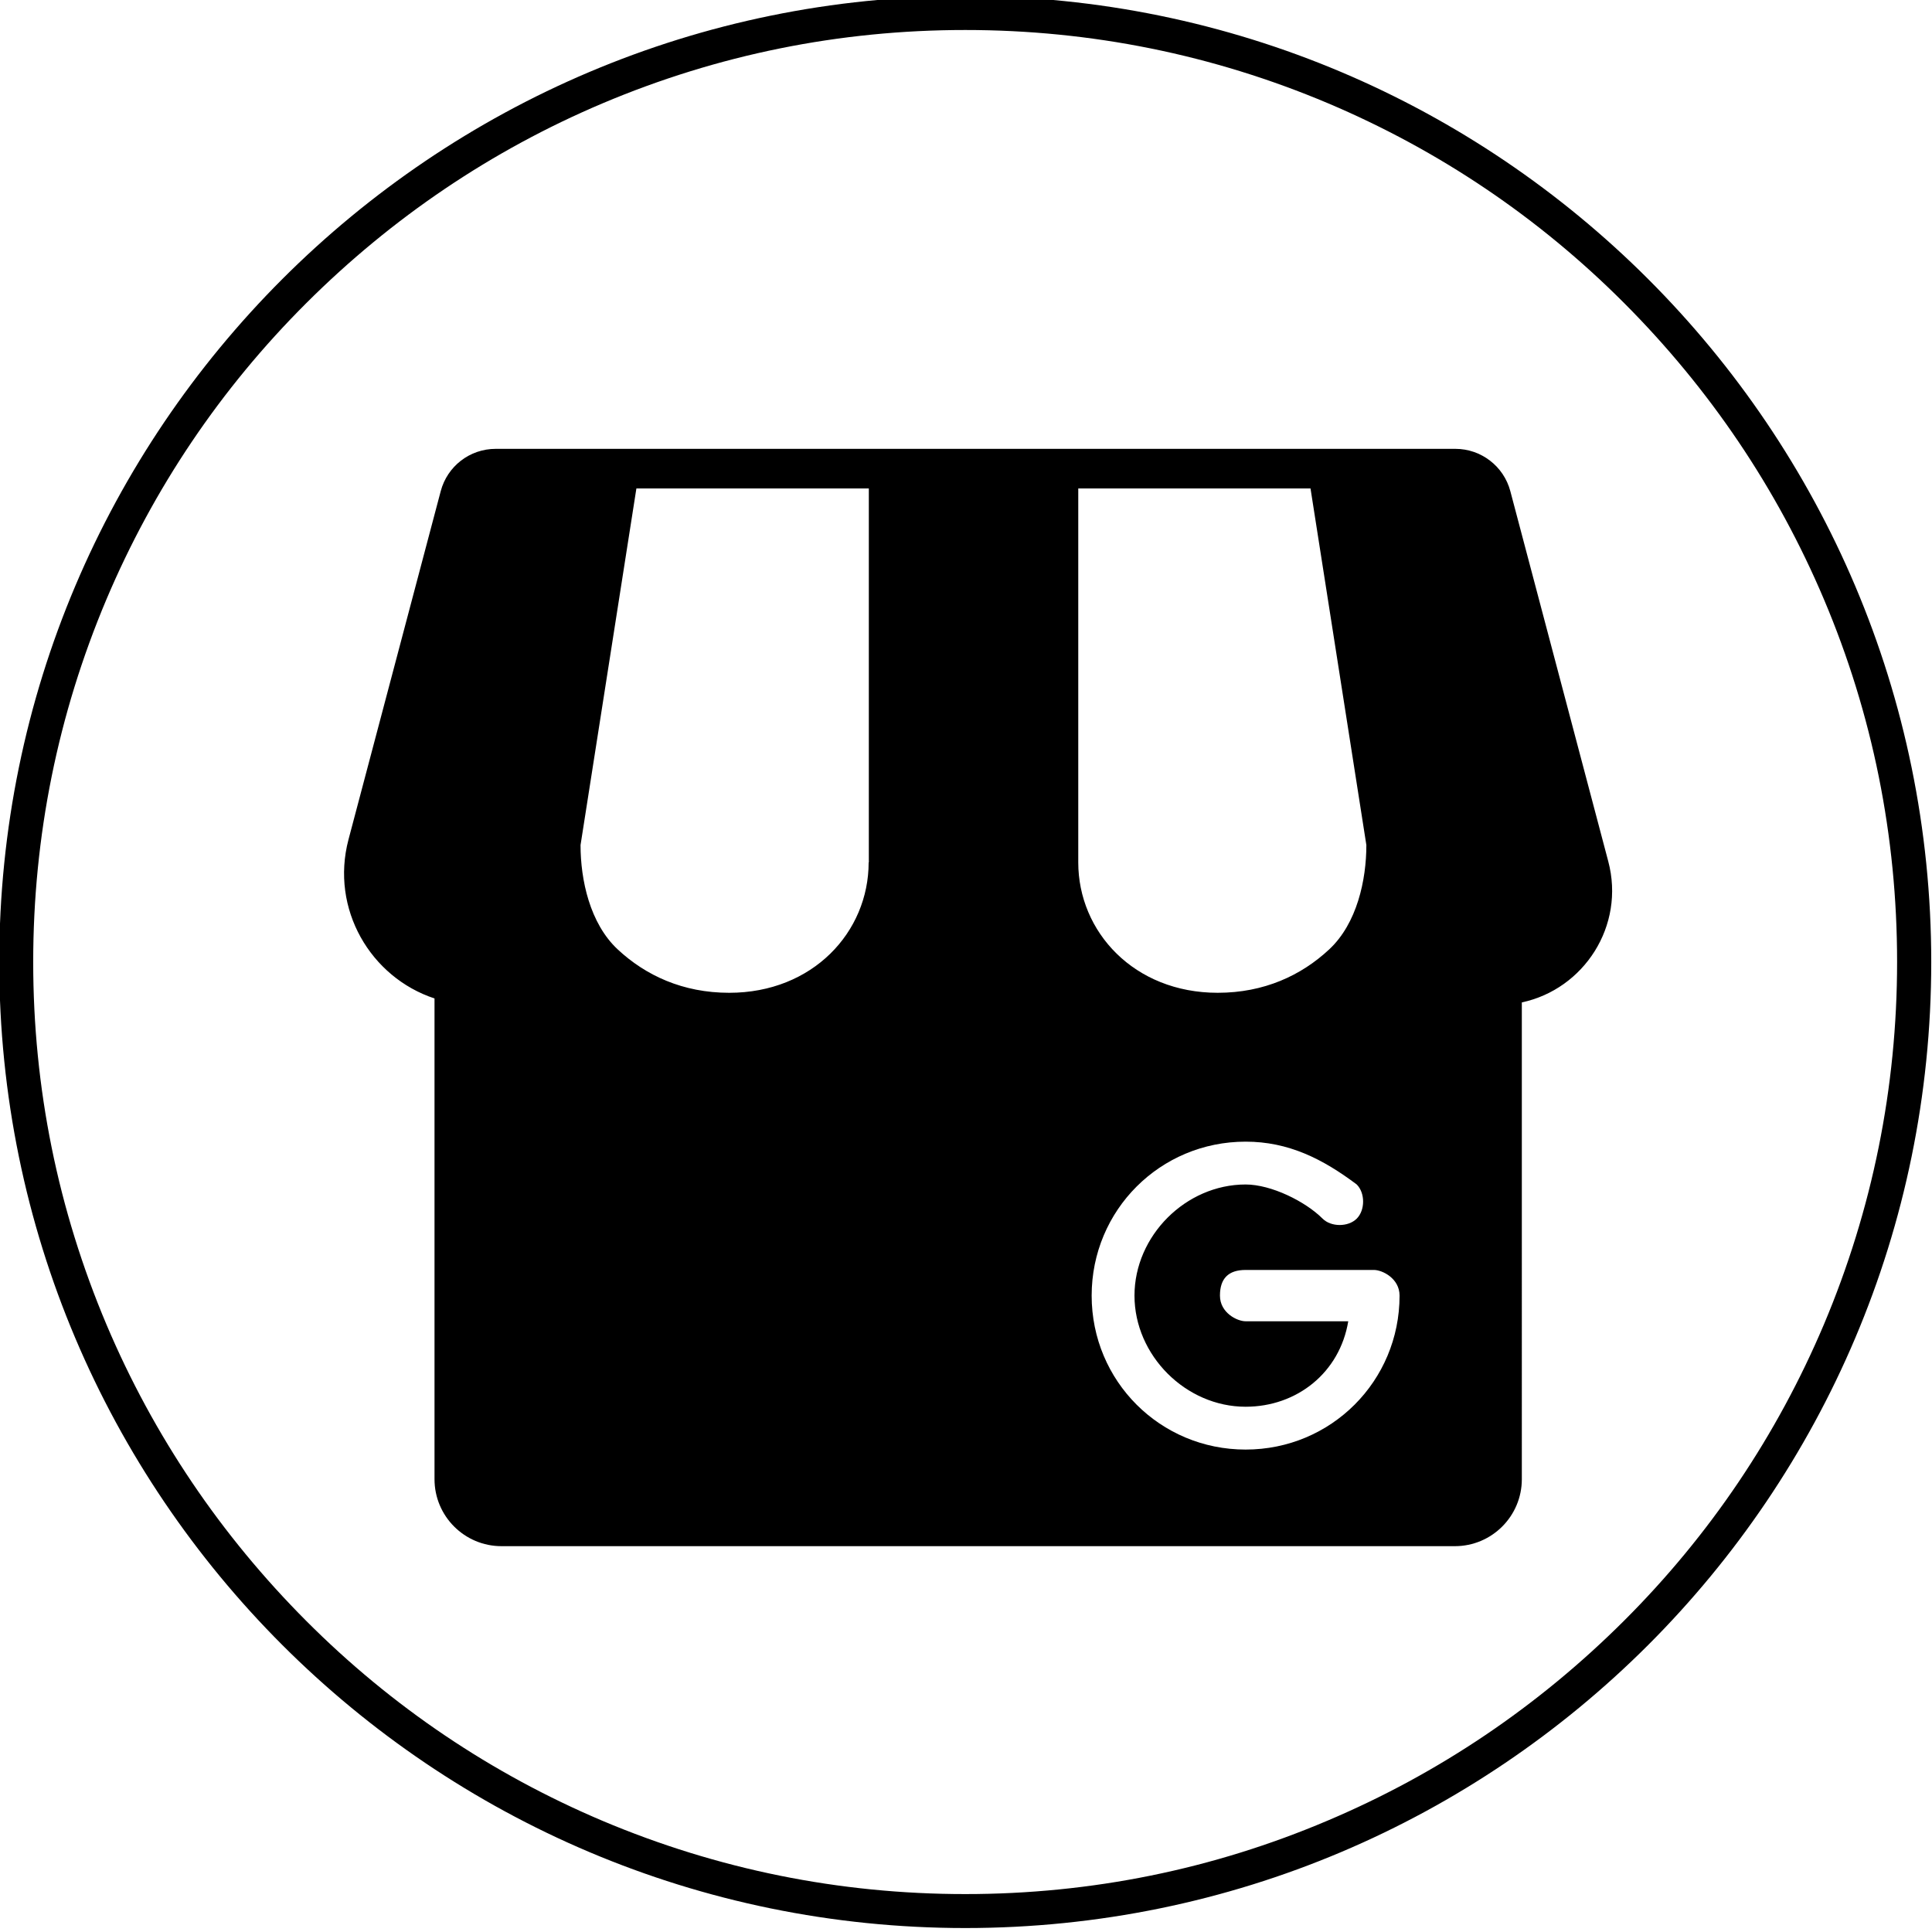
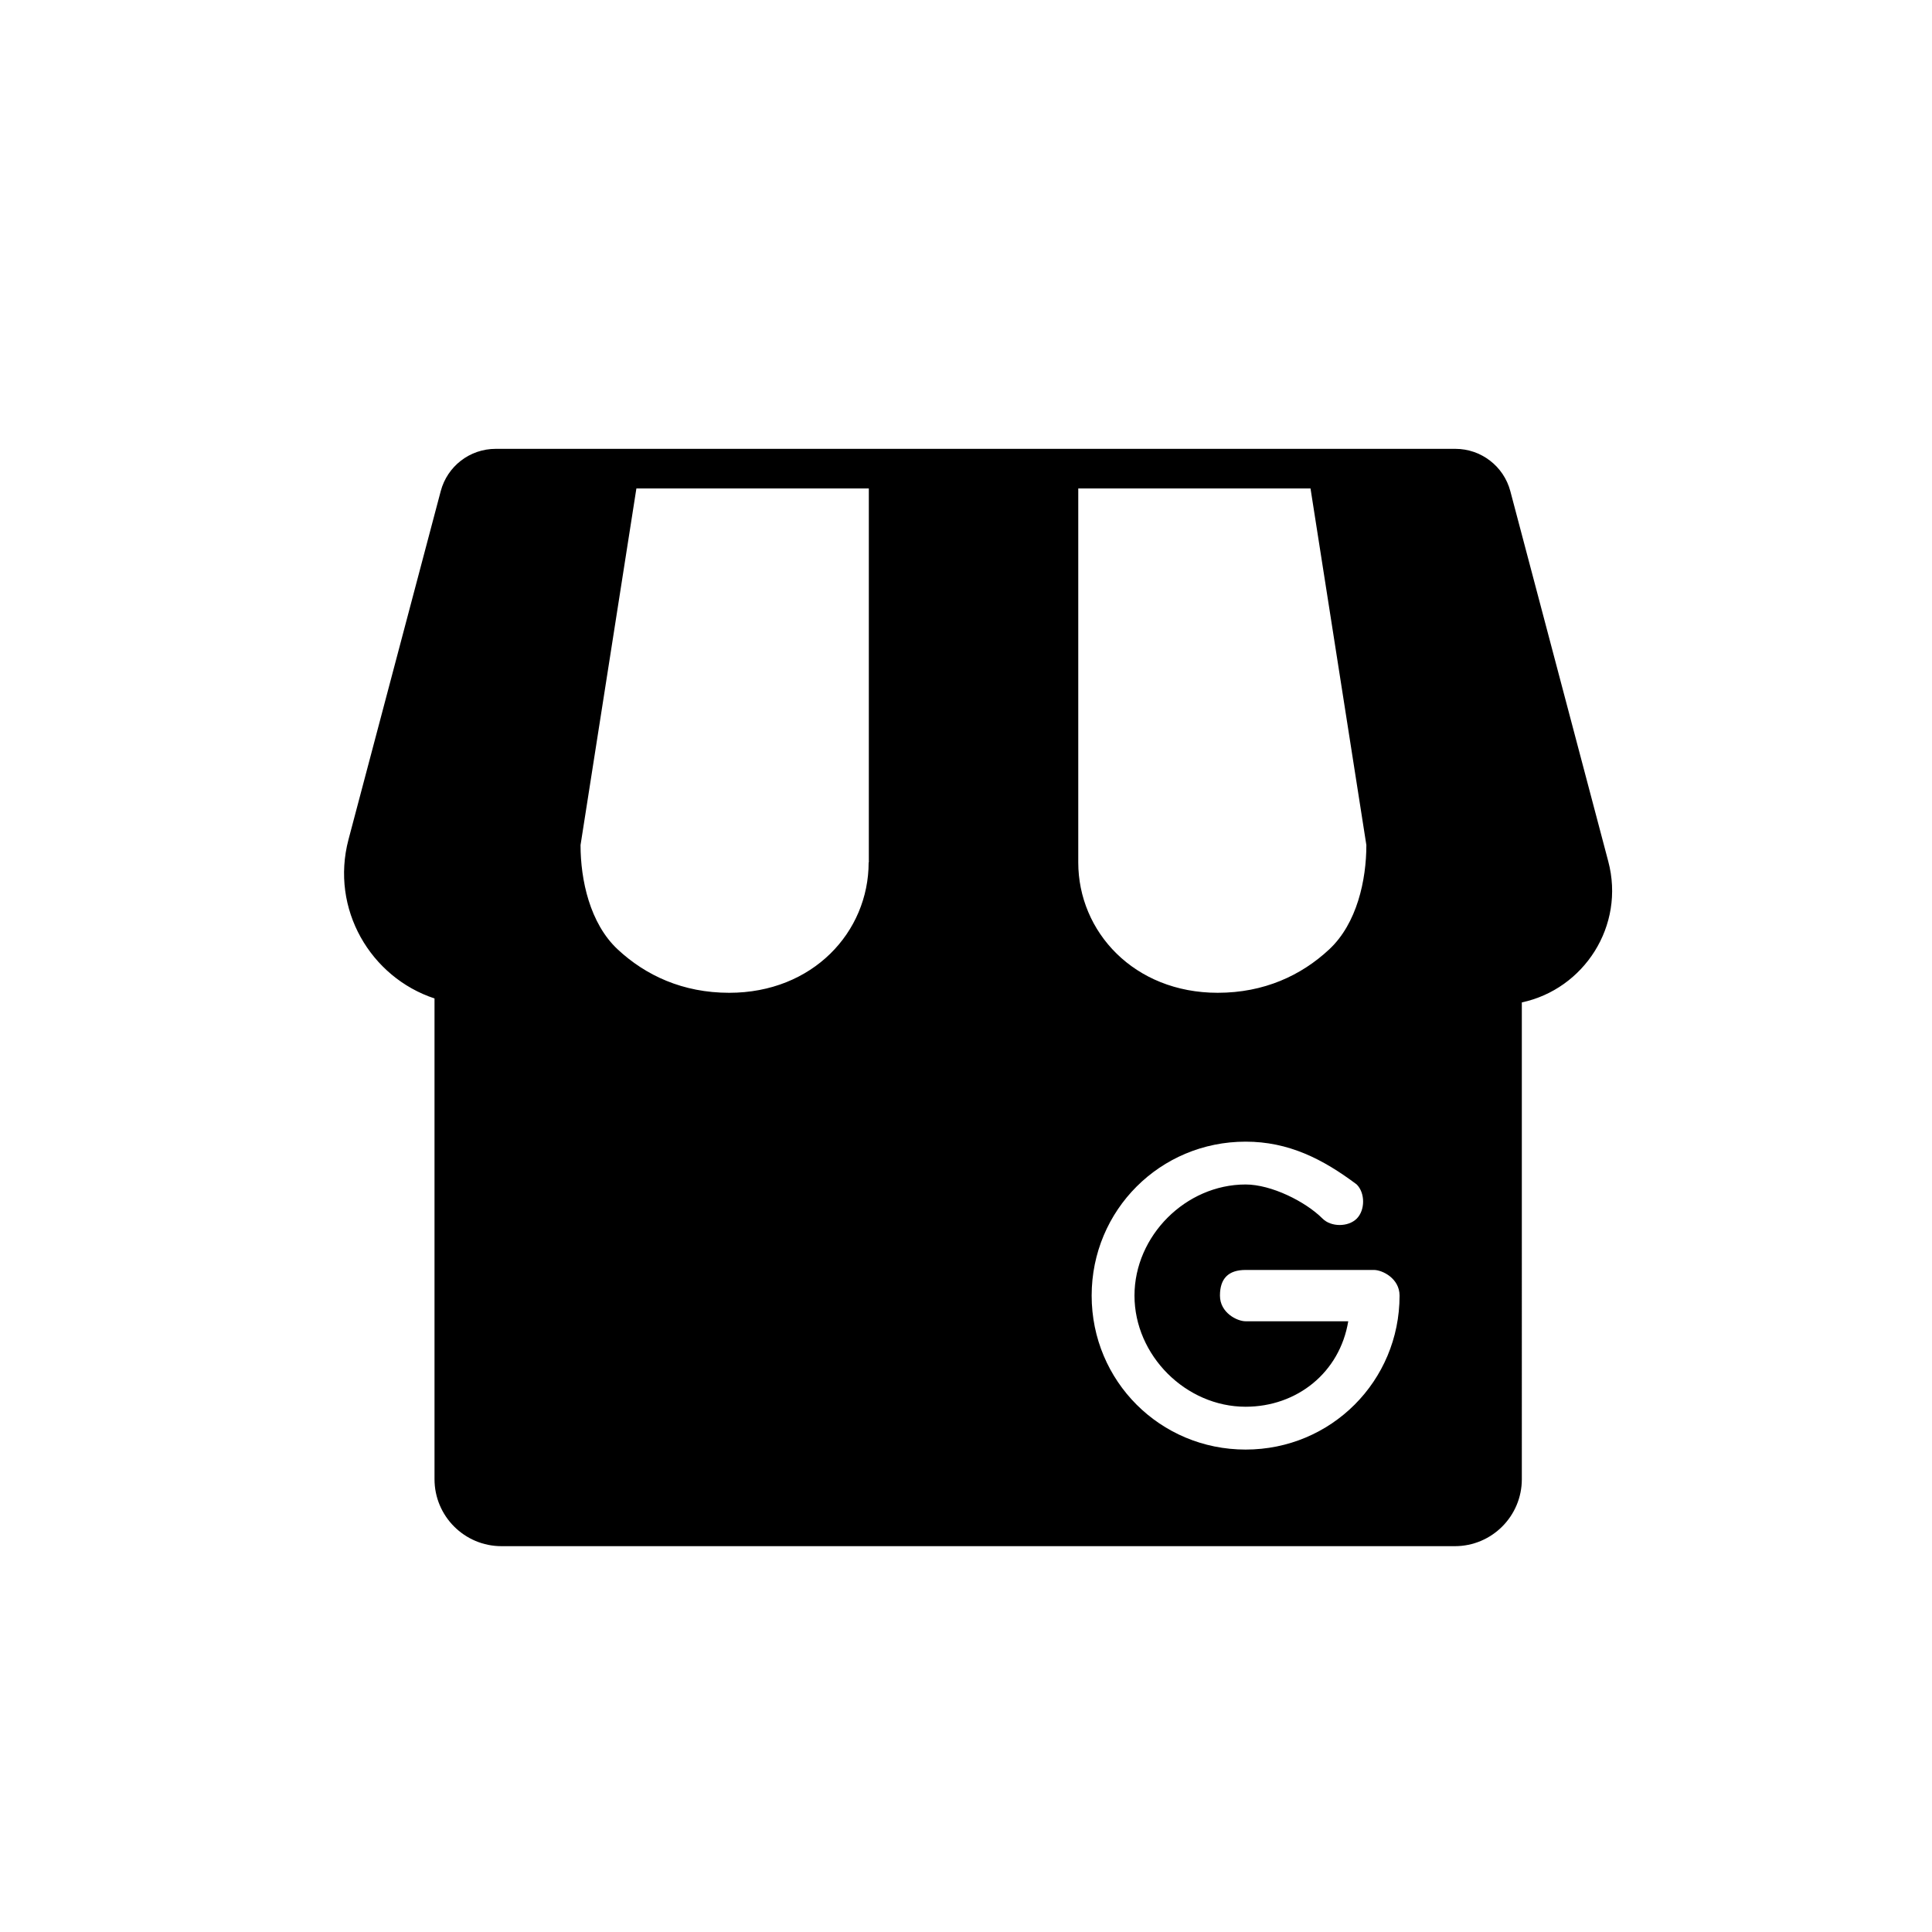
<svg xmlns="http://www.w3.org/2000/svg" version="1.1" id="Layer_1" x="0px" y="0px" viewBox="0 0 1024 1024" style="enable-background:new 0 0 1024 1024;" xml:space="preserve">
  <g>
-     <path d="M511.6,15.9c66.7,0,131.3,13.1,192.2,38.8c58.8,24.9,111.7,60.5,157,105.9s81,98.2,105.9,157   c25.8,60.9,38.8,125.6,38.8,192.2S992.4,641.1,966.7,702c-24.9,58.8-60.5,111.7-105.9,157s-98.2,81-157,105.9   c-60.9,25.9-125.5,39-192.2,39s-131.3-13.1-192.2-38.8c-58.8-24.9-111.7-60.5-157-105.9s-81-98.2-105.9-157   c-25.8-61-38.9-125.6-38.9-192.3s13.1-131.3,38.8-192.2c24.9-58.8,60.5-111.7,105.9-157s98.2-81,157-105.9   C380.3,29,444.9,15.9,511.6,15.9 M511.6-2.1c-282.6,0-512,229.4-512,512s229.4,512,512,512s512-229.4,512-512S794.2-2.1,511.6-2.1   L511.6-2.1z" />
-   </g>
+     </g>
  <path d="M852.4,456.5l-51.9-196.2c-3.5-13.2-15.5-22.4-29.1-22.4H262.7c-13.7,0-25.6,9.2-29.1,22.4L184.7,445  c-9.7,36.8,11.7,73,45.6,84.2V784c0,19.6,15.9,35.5,35.5,35.5h505.3c19.6,0,35.5-15.9,35.5-35.5V531.3  C839.5,524.3,861.5,490.7,852.4,456.5z M460.4,457.1c0,36.9-29.6,69.1-73.9,69.1c-24.6,0-44.3-9.2-59.1-23  c-14.8-13.8-19.7-36.9-19.7-55.3l29.6-189h123.2V457.1z M571.4,258.9h123.2l29.6,189c0,18.4-4.9,41.5-19.7,55.3  c-14.8,13.8-34.5,23-59.1,23c-44.3,0-73.9-32.3-73.9-69.1V258.9z M660.2,768.3c-45.3,0-81.6-36.3-81.6-81.6  c0-45.3,36.3-81.6,81.6-81.6c22.7,0,40.8,9.1,58.9,22.7c4.5,4.5,4.5,13.6,0,18.1c-4.5,4.5-13.6,4.5-18.1,0  c-9.1-9.1-27.2-18.1-40.8-18.1c-31.7,0-58.9,27.2-58.9,58.9c0,31.7,27.2,58.9,58.9,58.9c27.2,0,49.9-18.1,54.4-45.3h-54.4  c-4.5,0-13.6-4.5-13.6-13.6c0-9.1,4.5-13.6,13.6-13.6h68c4.5,0,13.6,4.5,13.6,13.6C741.8,732,705.5,768.3,660.2,768.3z" />
</svg>